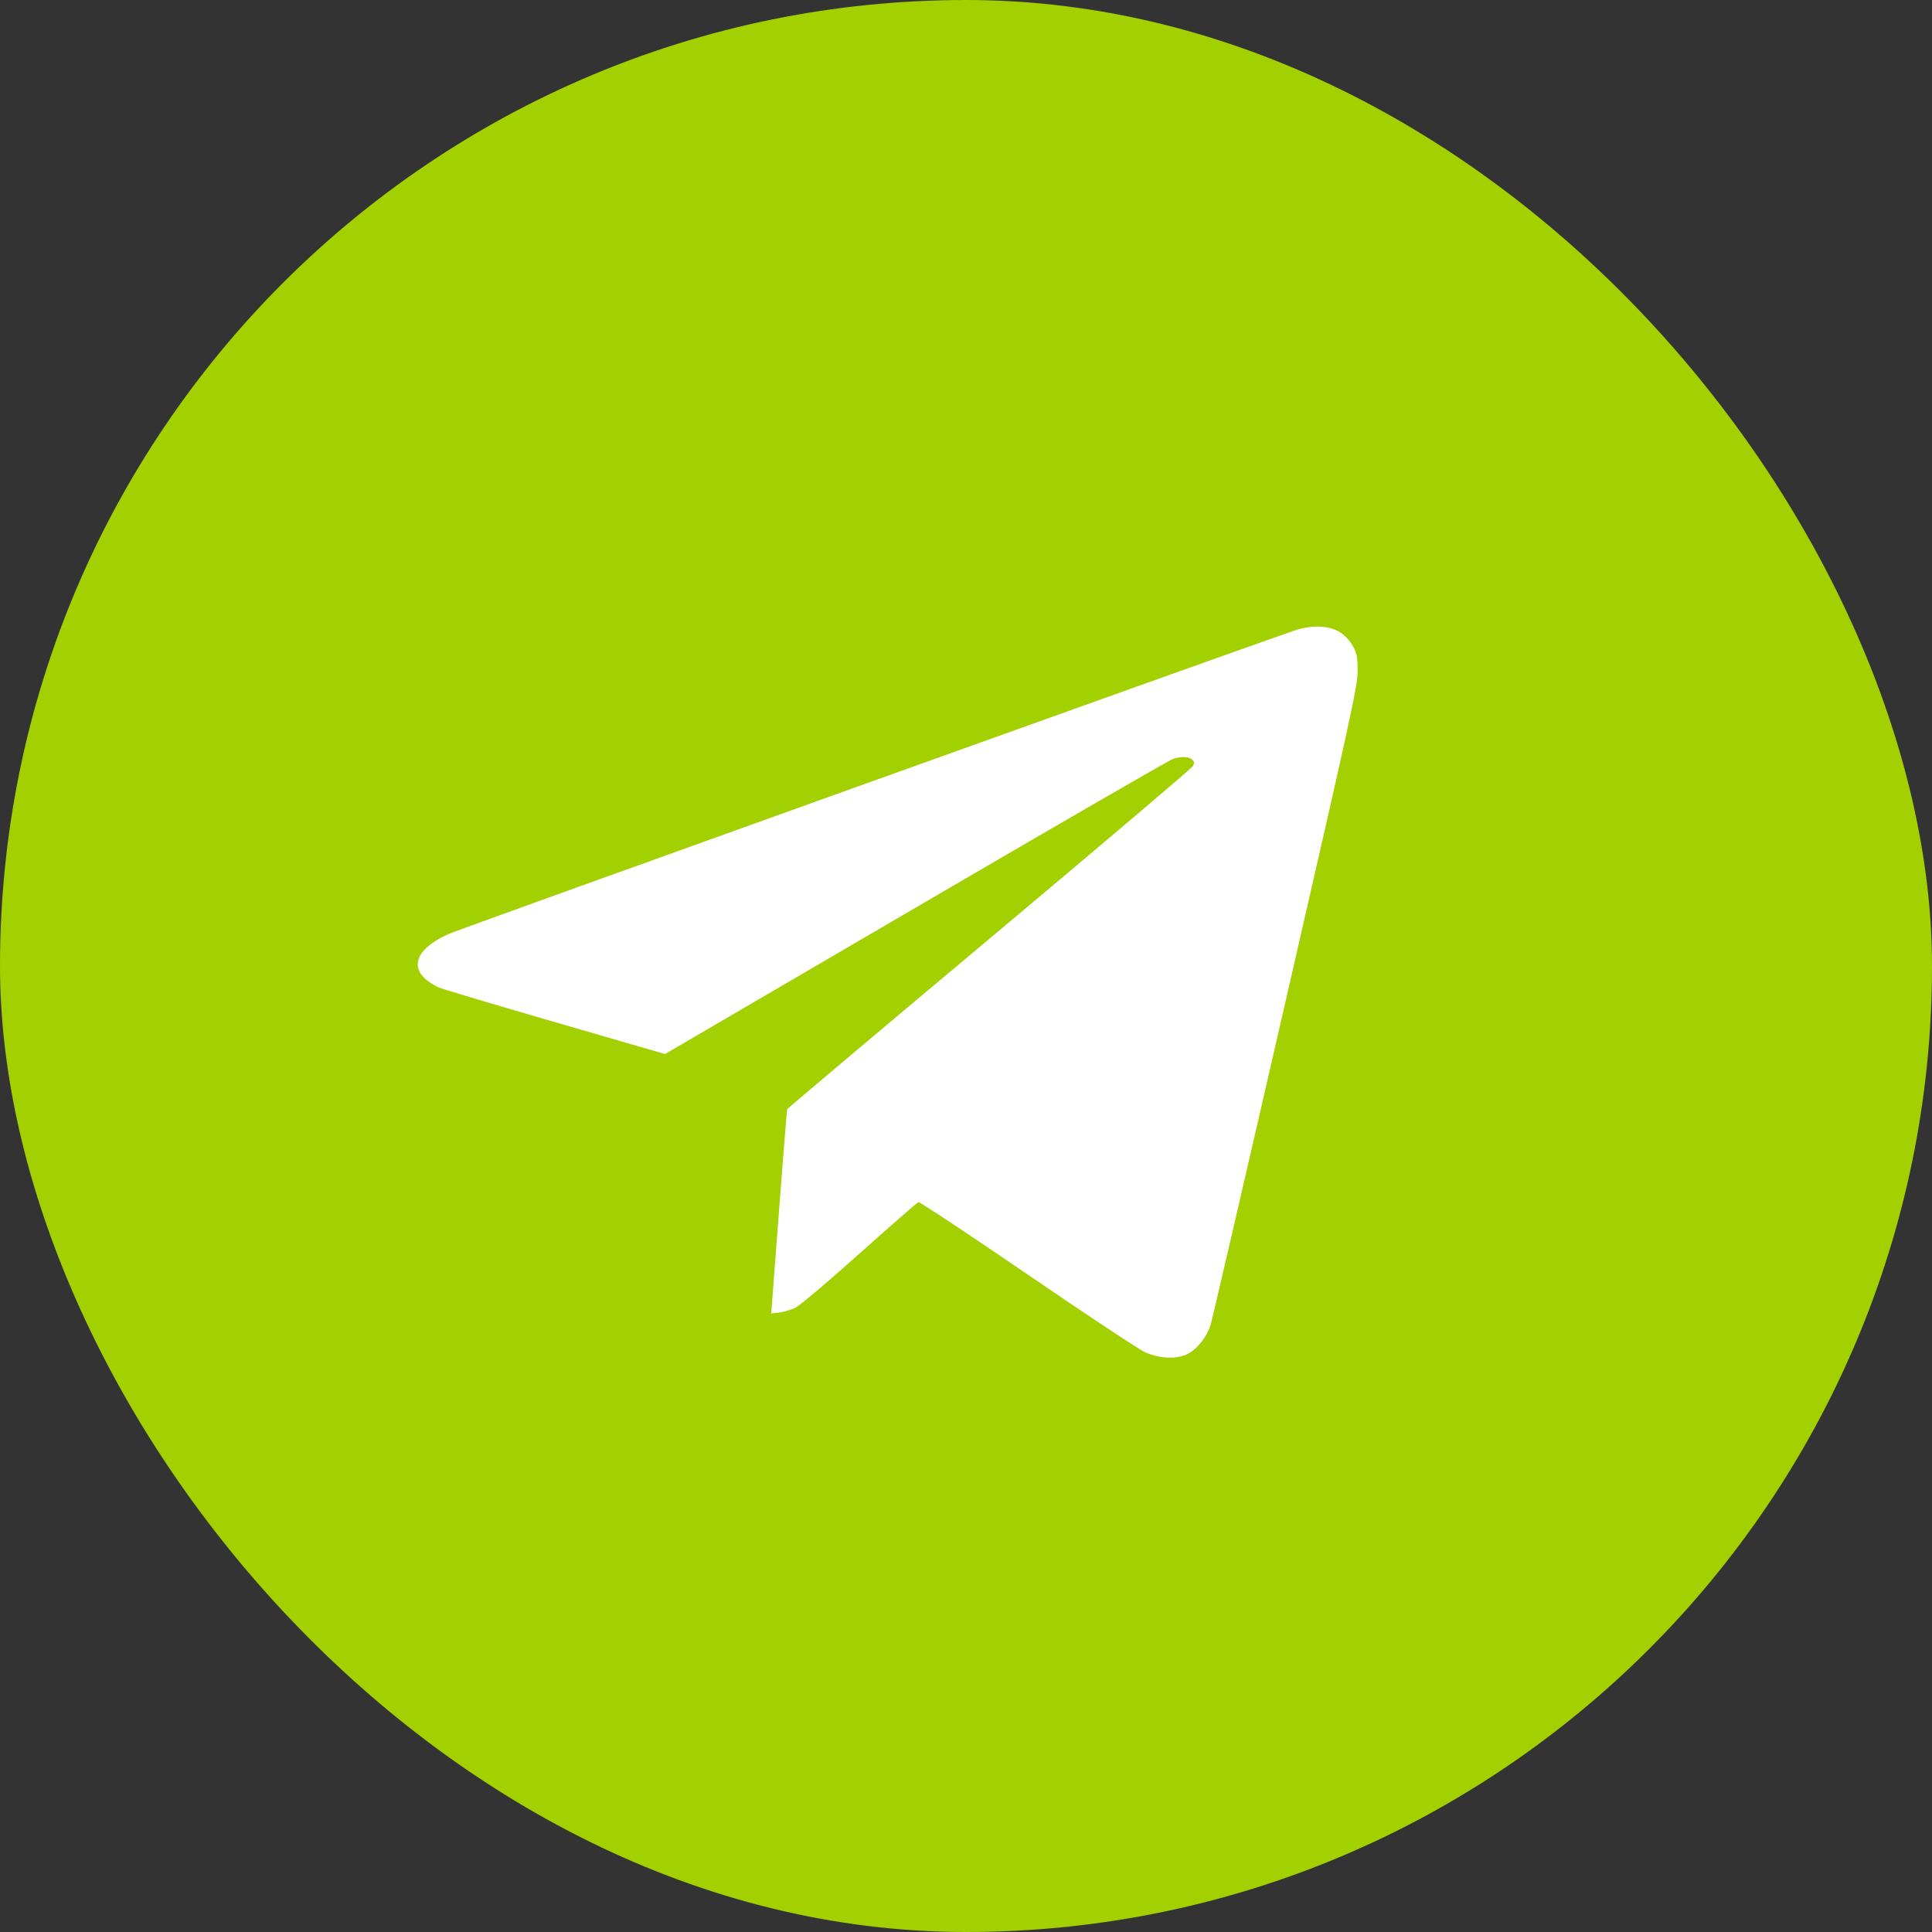
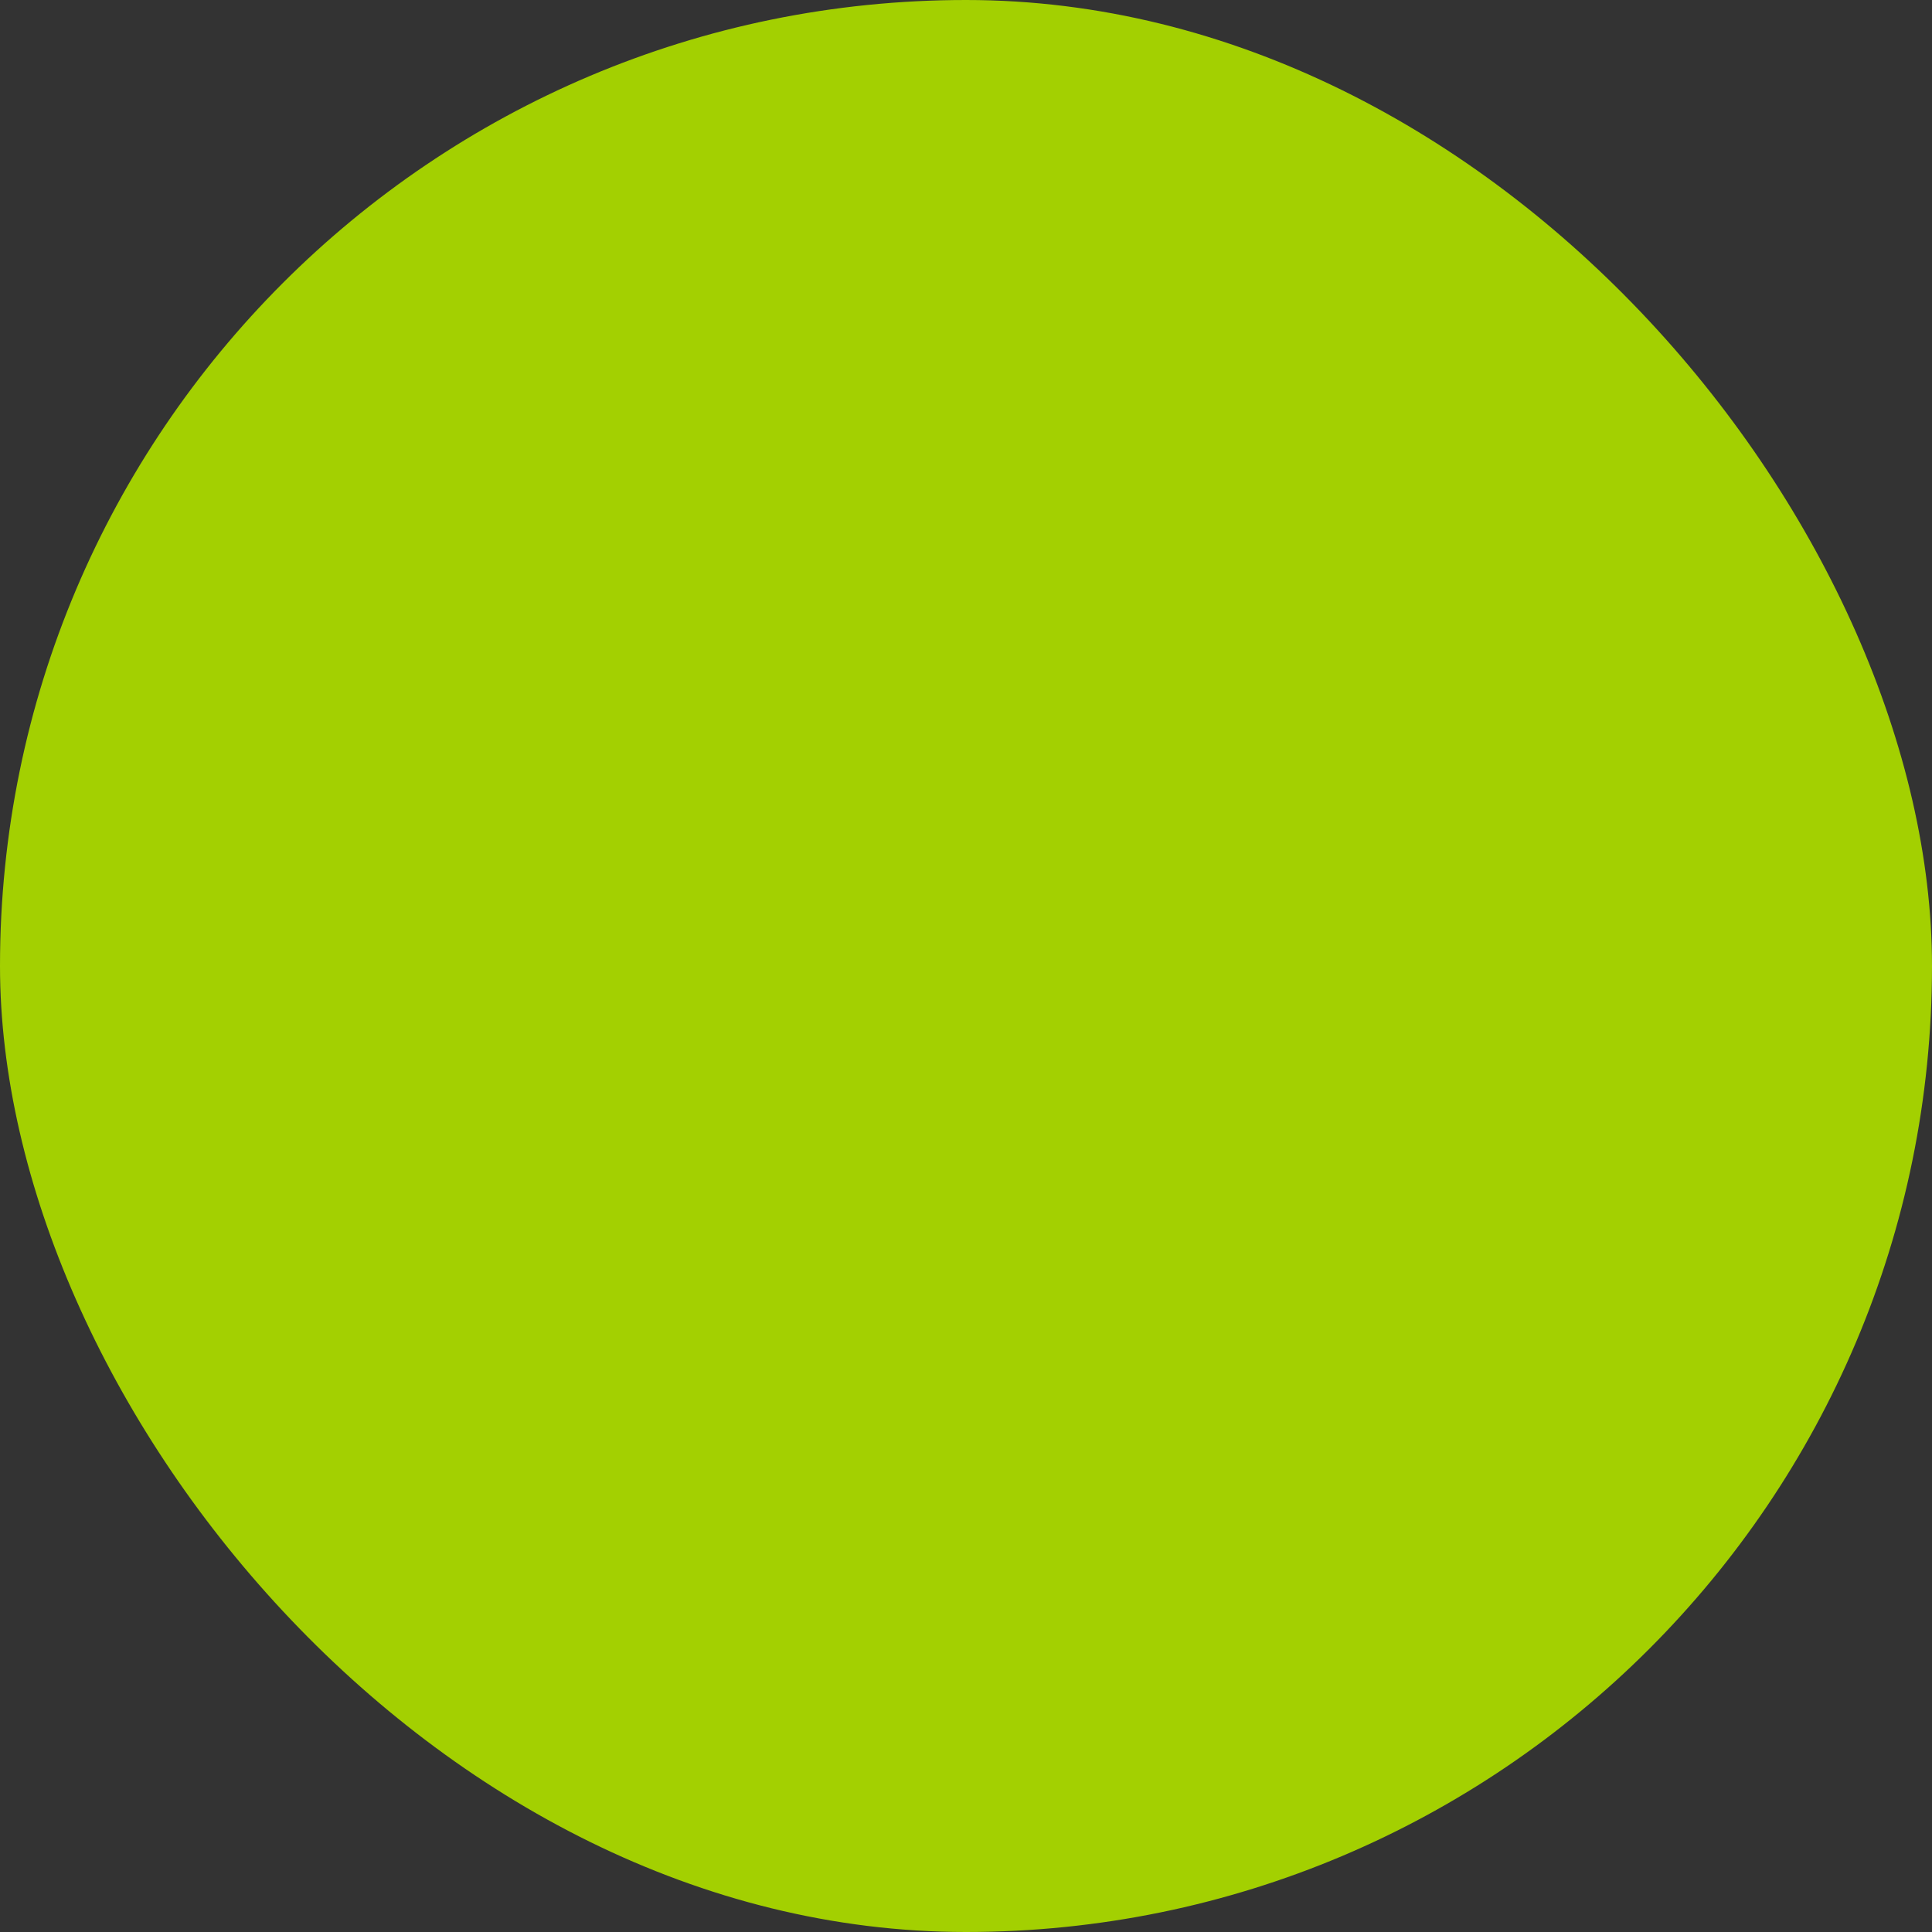
<svg xmlns="http://www.w3.org/2000/svg" width="37" height="37" viewBox="0 0 37 37" fill="none">
  <rect x="0" y="0" width="37" height="37" fill="#333333" stroke="none" />
  <rect width="37" height="37" rx="18.5" fill="#A3D001" />
-   <path fill-rule="evenodd" clip-rule="evenodd" d="M24.788 12.076C23.59 12.488 8.823 17.785 8.605 17.881C7.883 18.201 7.798 18.624 8.4 18.91C8.458 18.937 9.457 19.236 10.621 19.573L12.736 20.186L17.54 17.38C20.182 15.836 22.397 14.556 22.462 14.535C22.625 14.482 22.766 14.487 22.831 14.548C22.877 14.591 22.879 14.613 22.842 14.676C22.818 14.717 21.064 16.205 18.944 17.982C16.823 19.759 15.083 21.226 15.076 21.243C15.069 21.26 14.997 22.148 14.917 23.215L14.77 25.155L14.929 25.135C15.017 25.124 15.156 25.082 15.238 25.041C15.32 25 15.872 24.534 16.465 24.003C17.057 23.473 17.563 23.032 17.588 23.023C17.613 23.014 18.556 23.639 19.685 24.411C20.813 25.183 21.825 25.852 21.933 25.899C22.217 26.021 22.536 26.034 22.743 25.93C22.929 25.837 23.11 25.607 23.186 25.368C23.215 25.275 23.86 22.492 24.619 19.182C25.883 13.672 26 13.139 26 12.853C26 12.583 25.988 12.519 25.911 12.376C25.856 12.276 25.763 12.174 25.672 12.114C25.463 11.977 25.119 11.962 24.788 12.076Z" fill="white" />
</svg>